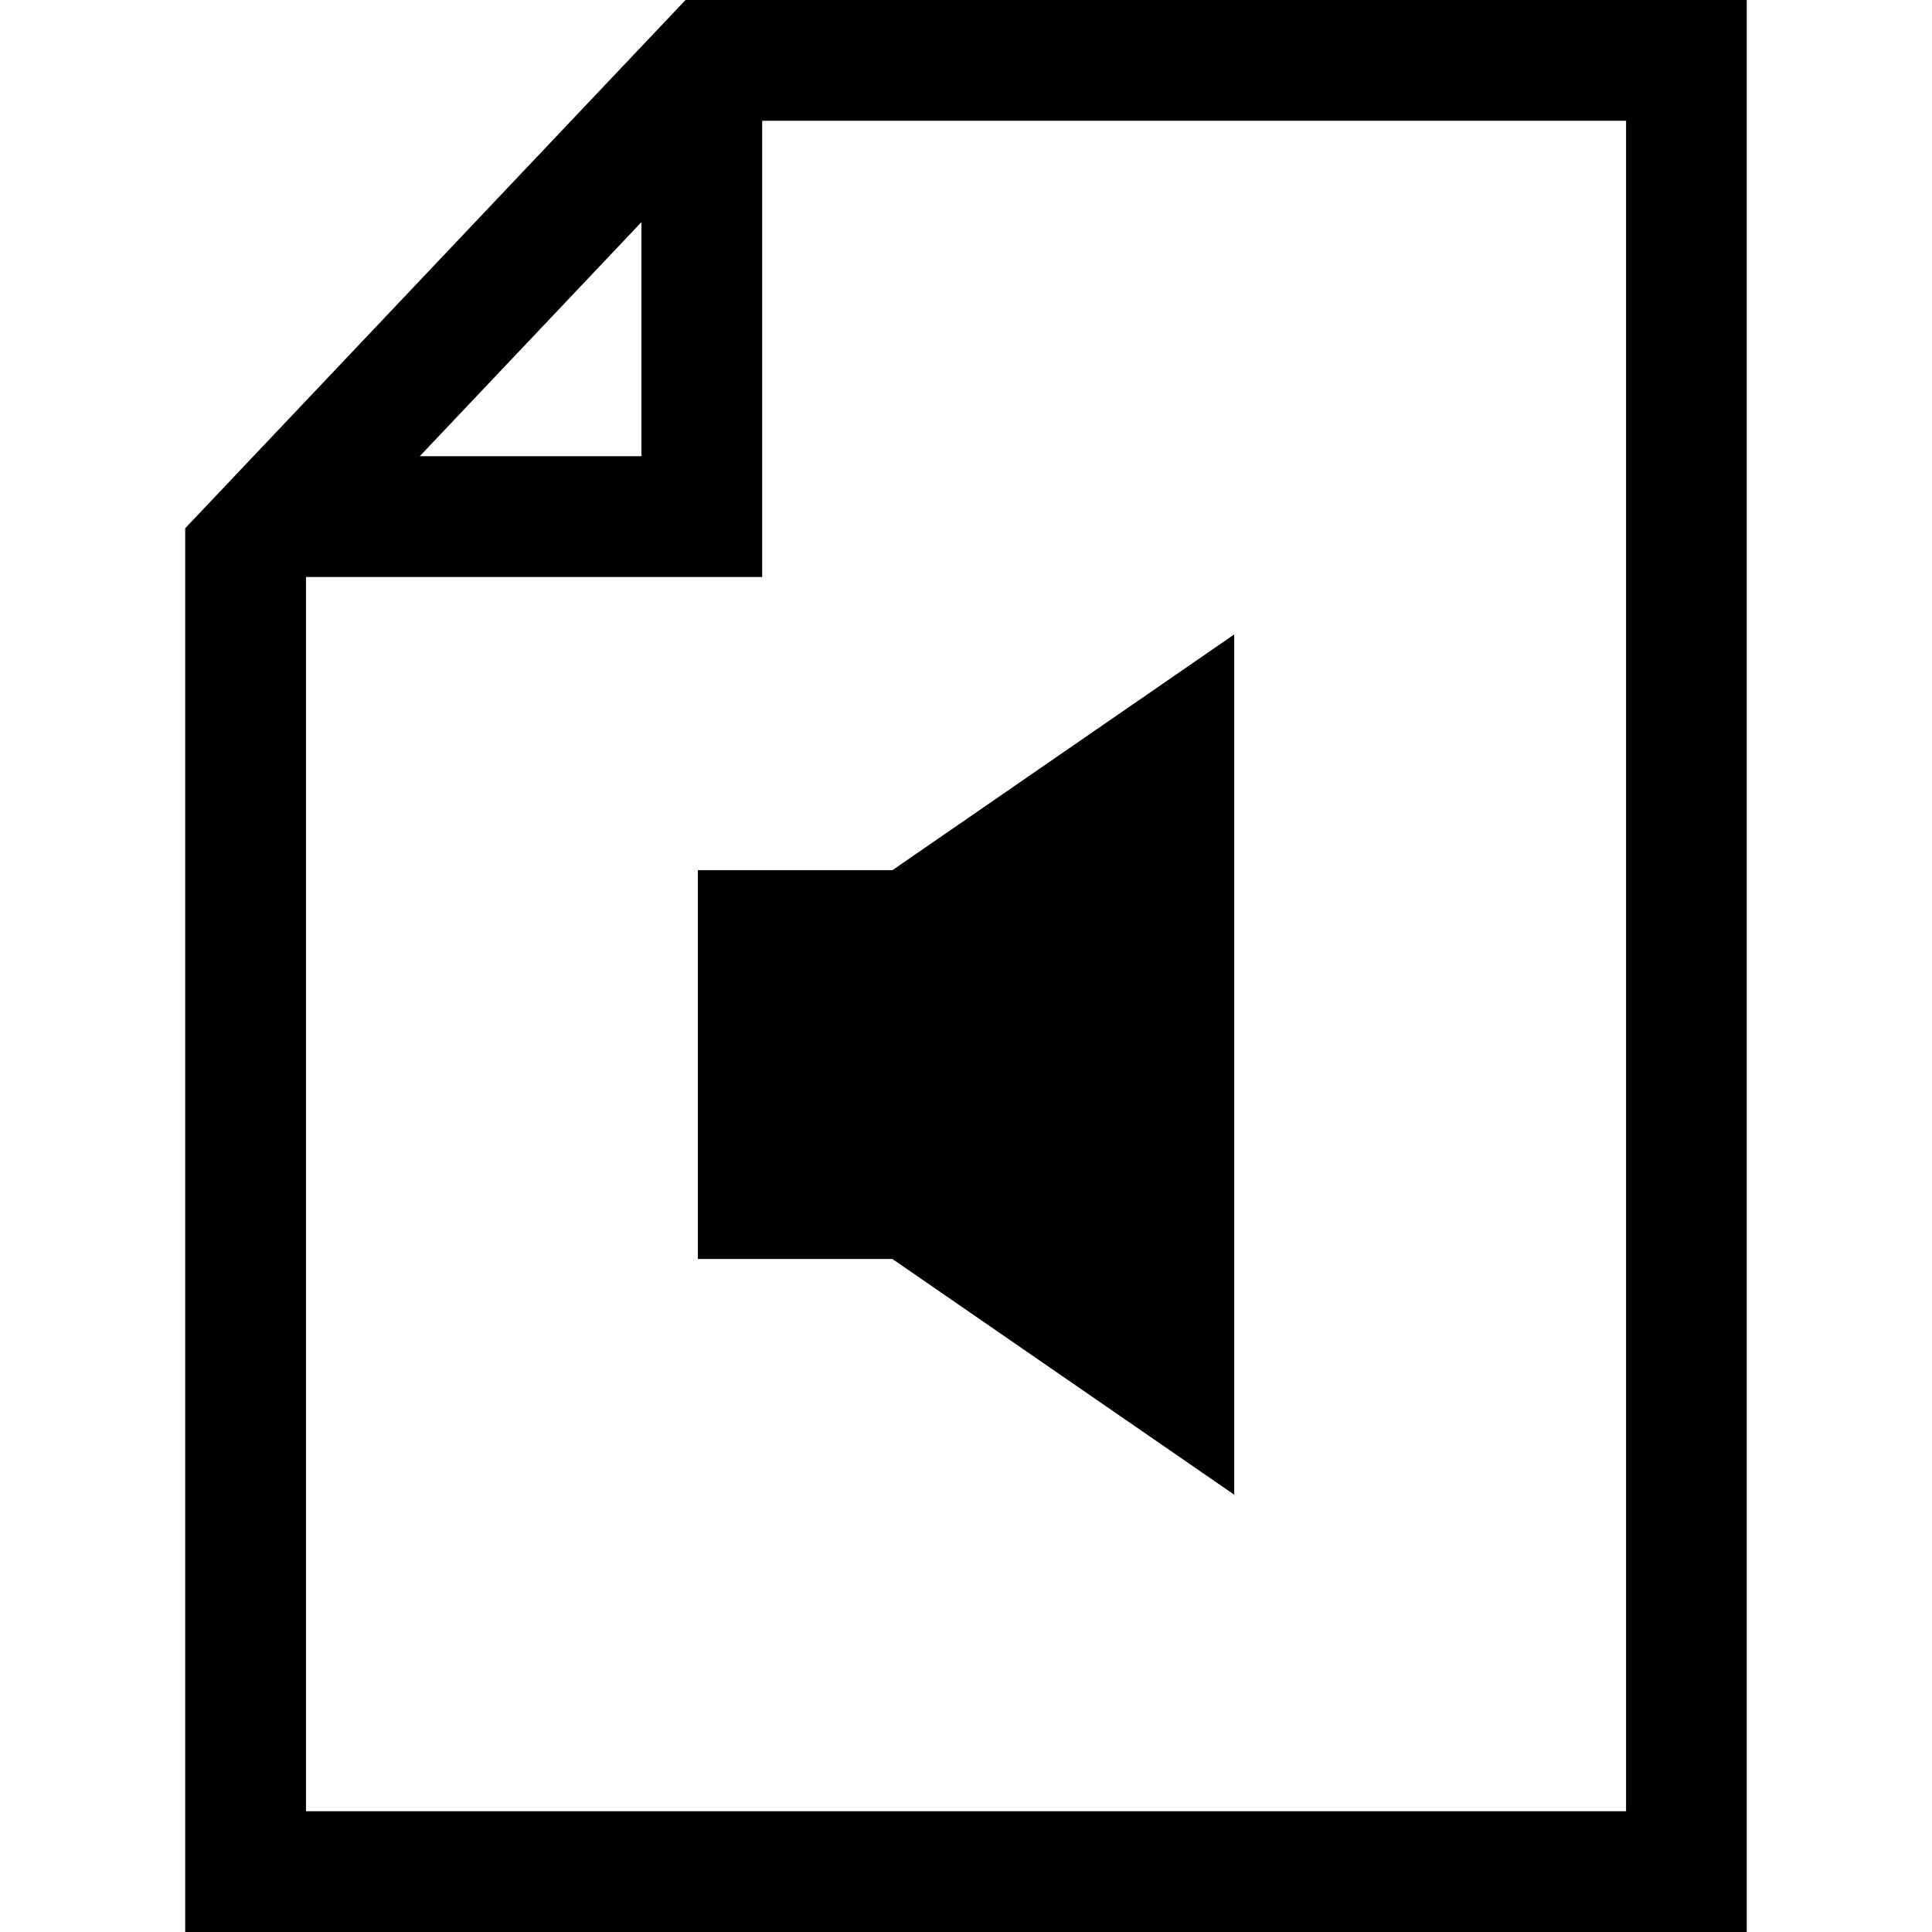
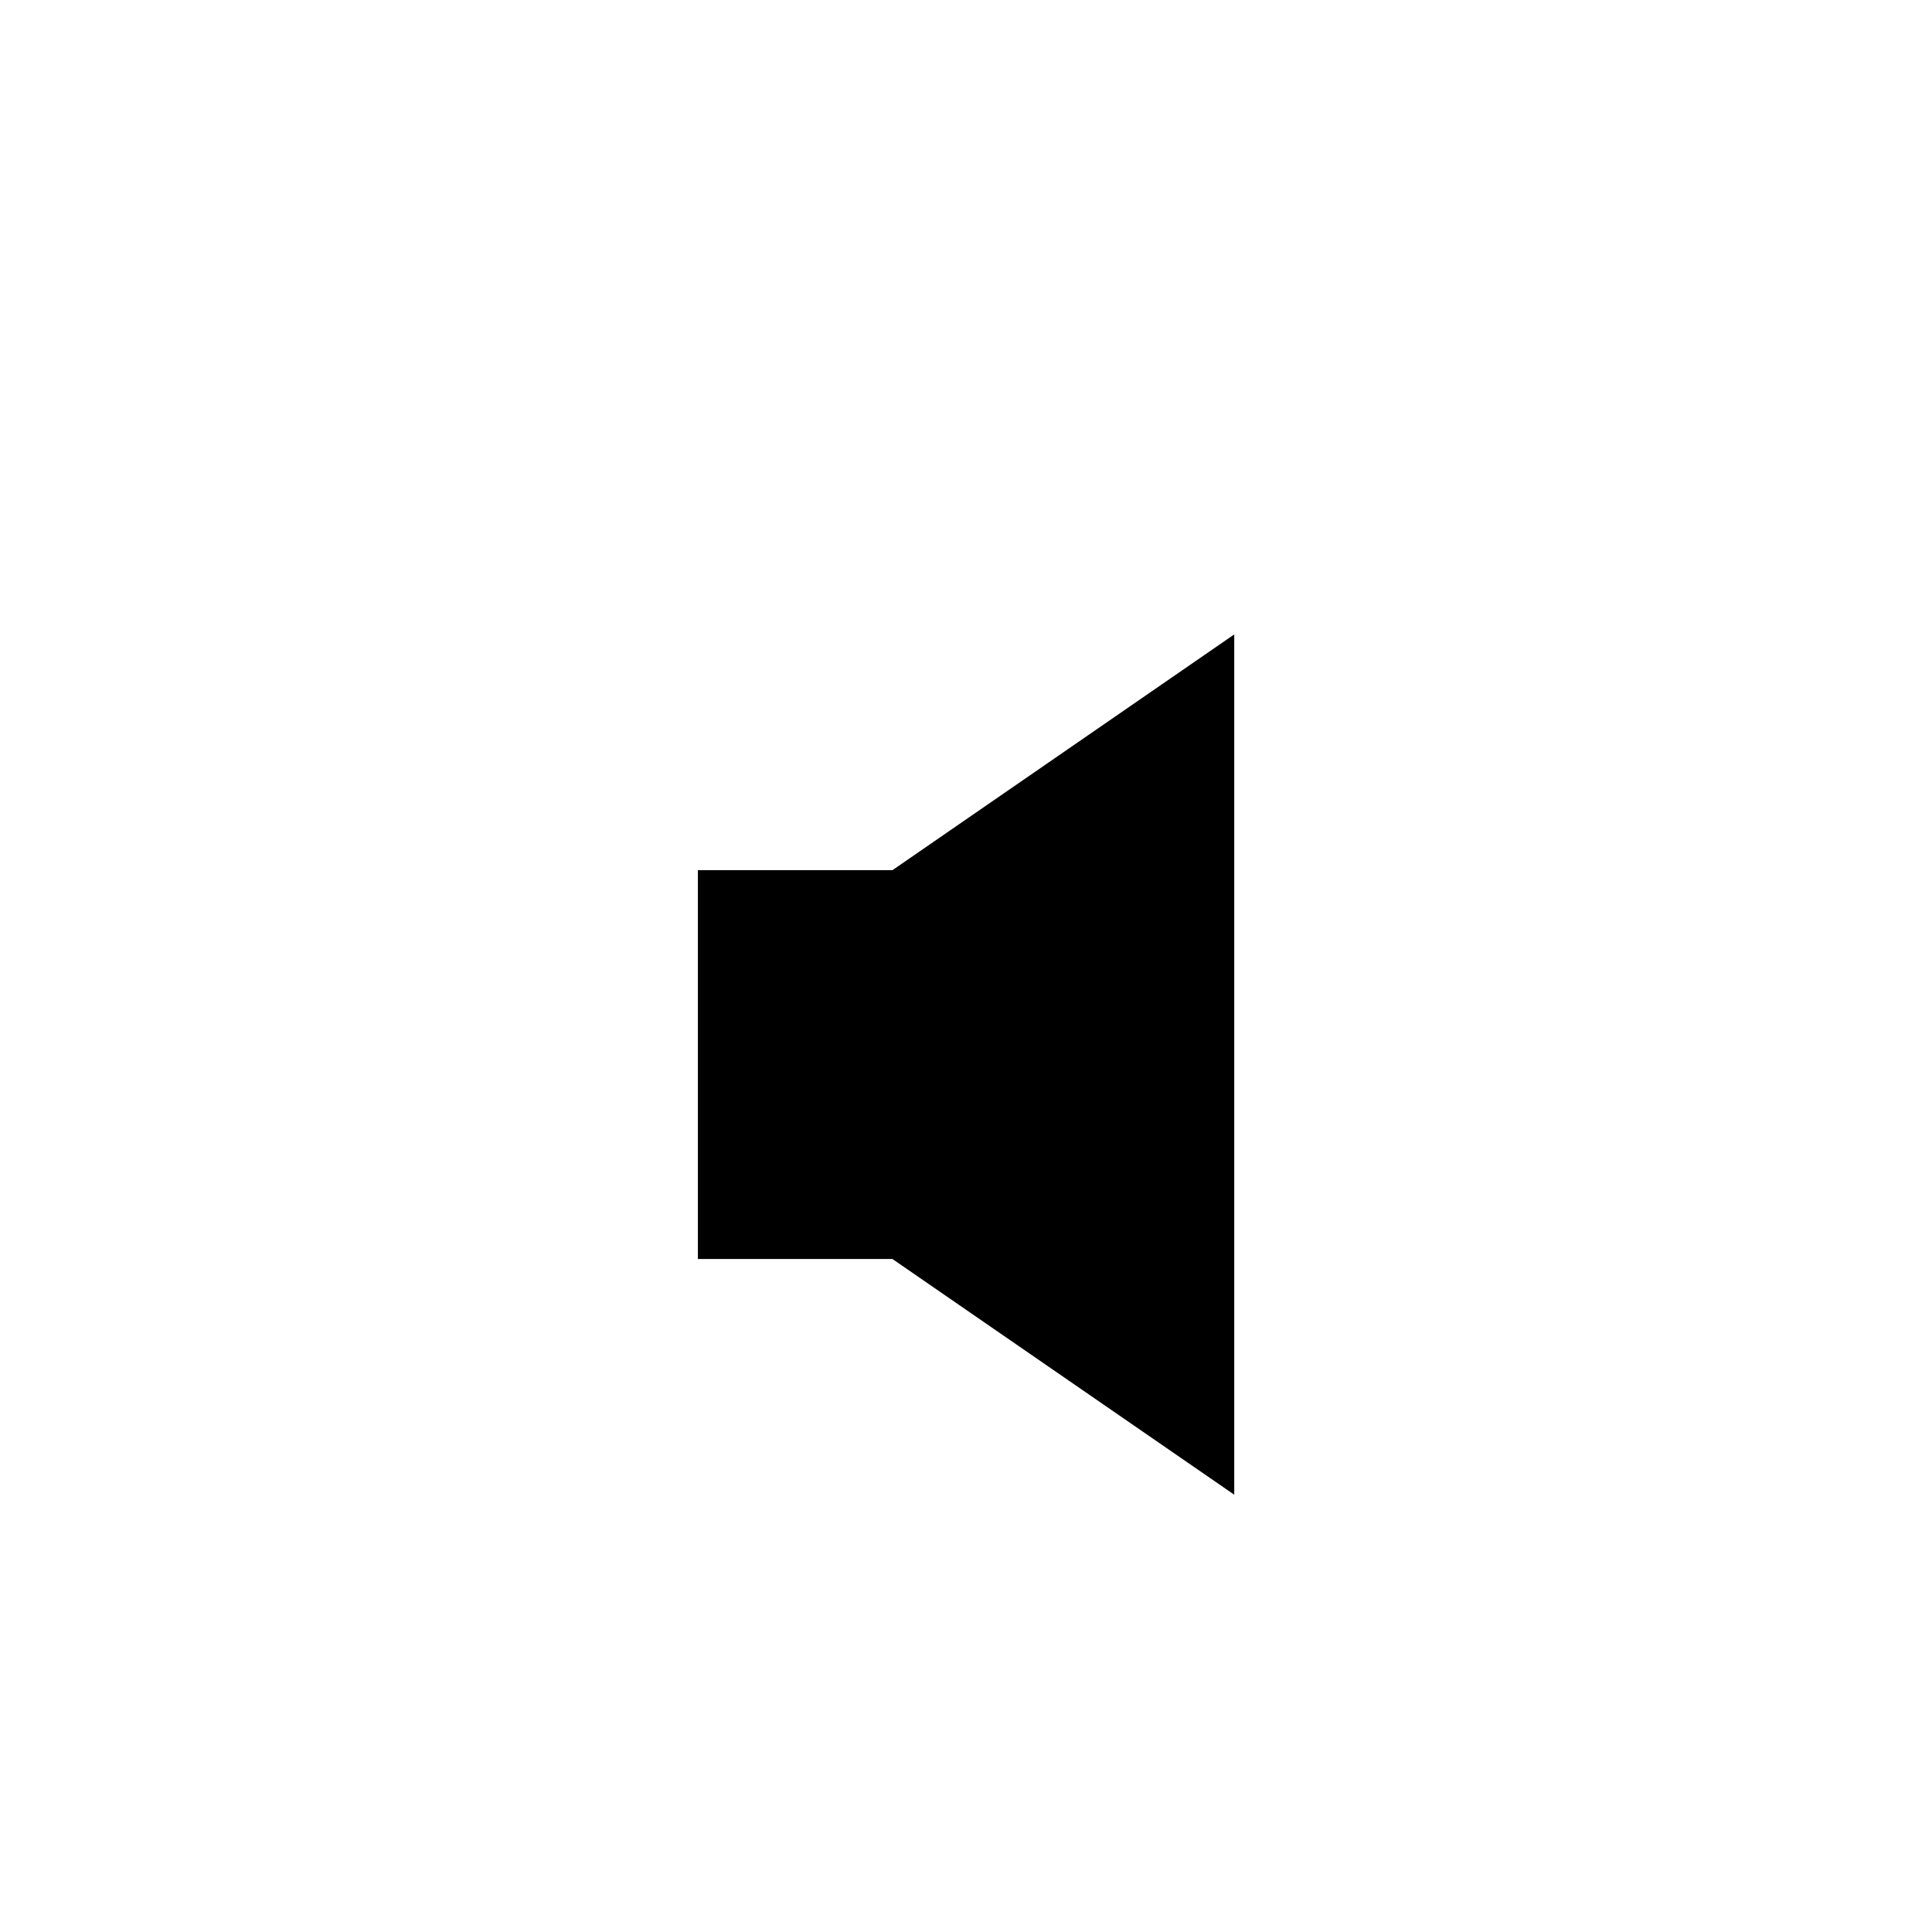
<svg xmlns="http://www.w3.org/2000/svg" version="1.1" id="Capa_1" x="0px" y="0px" width="31.266px" height="31.266px" viewBox="0 0 31.266 31.266" style="enable-background:new 0 0 31.266 31.266;" xml:space="preserve">
  <g>
    <g>
-       <path d="M11.094,0L2.997,8.549v22.717h25.271V0H11.094z M10.38,3.595v3.788H6.793L10.38,3.595z M26.315,29.312H4.952V9.338h7.383    V1.954h13.98V29.312z" />
      <polygon points="11.294,20.375 14.443,20.375 19.974,24.189 19.974,10.267 14.443,14.082 11.294,14.082   " />
    </g>
  </g>
  <g>
</g>
  <g>
</g>
  <g>
</g>
  <g>
</g>
  <g>
</g>
  <g>
</g>
  <g>
</g>
  <g>
</g>
  <g>
</g>
  <g>
</g>
  <g>
</g>
  <g>
</g>
  <g>
</g>
  <g>
</g>
  <g>
</g>
</svg>